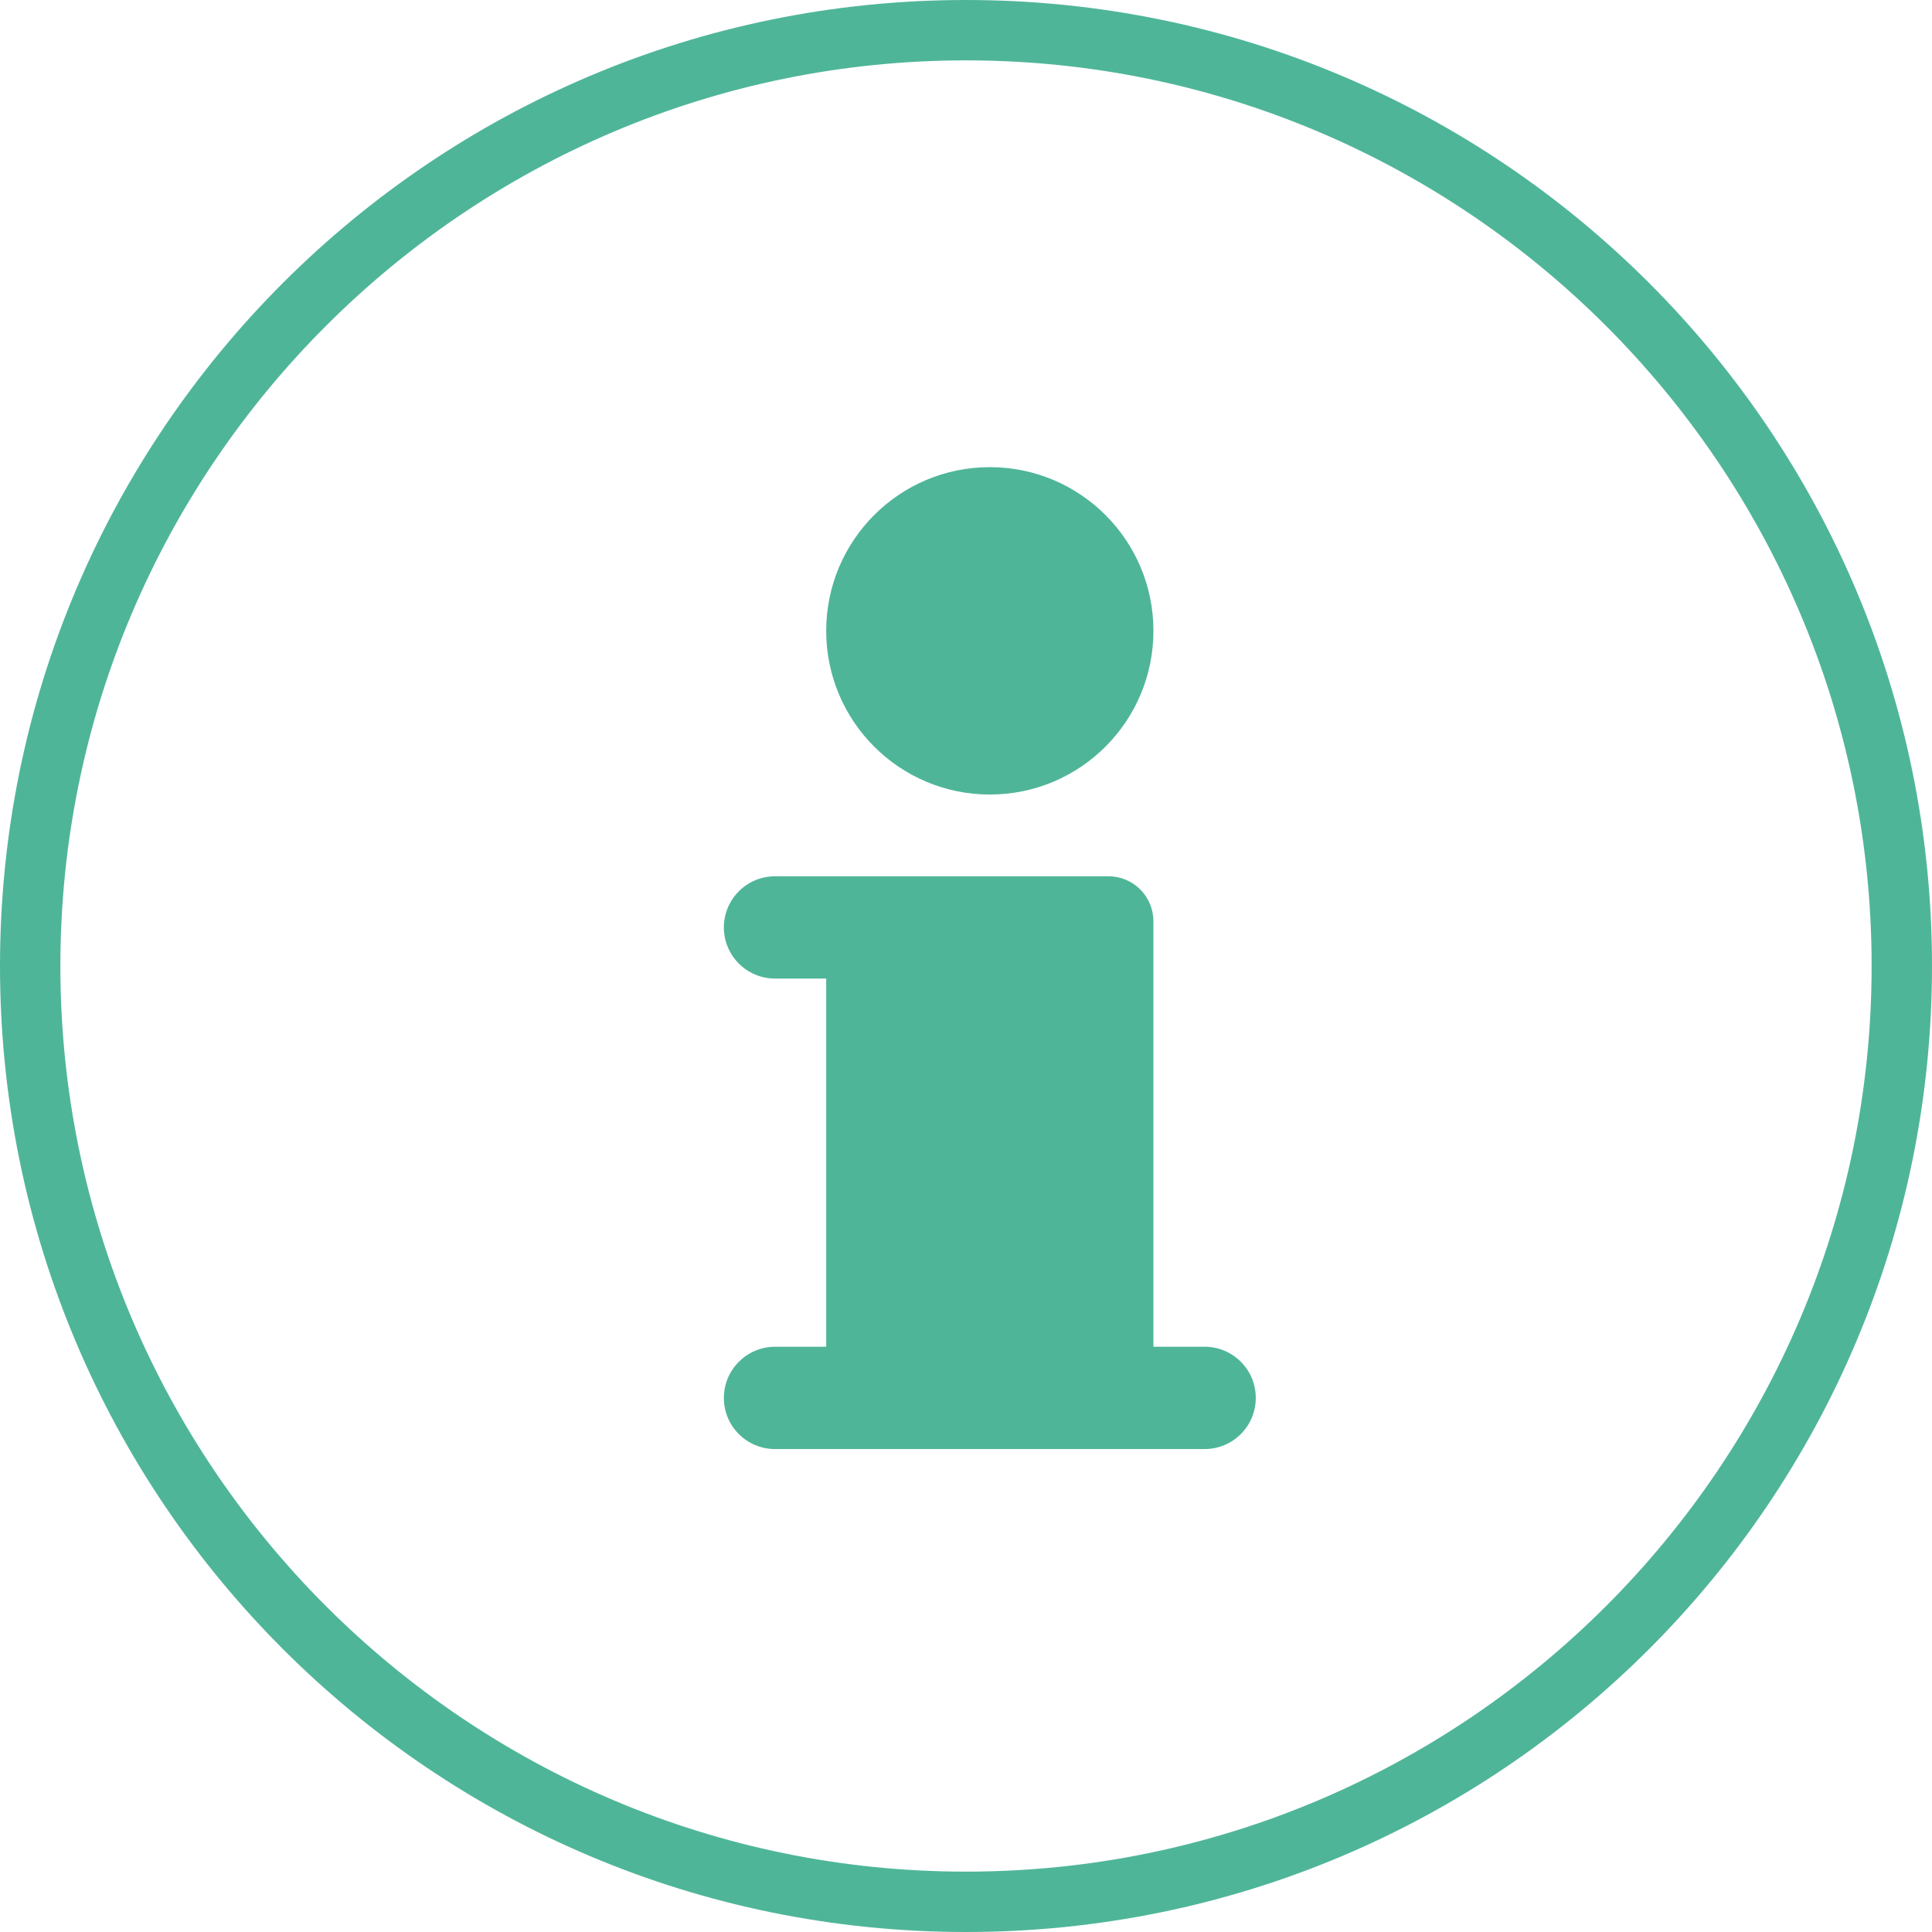
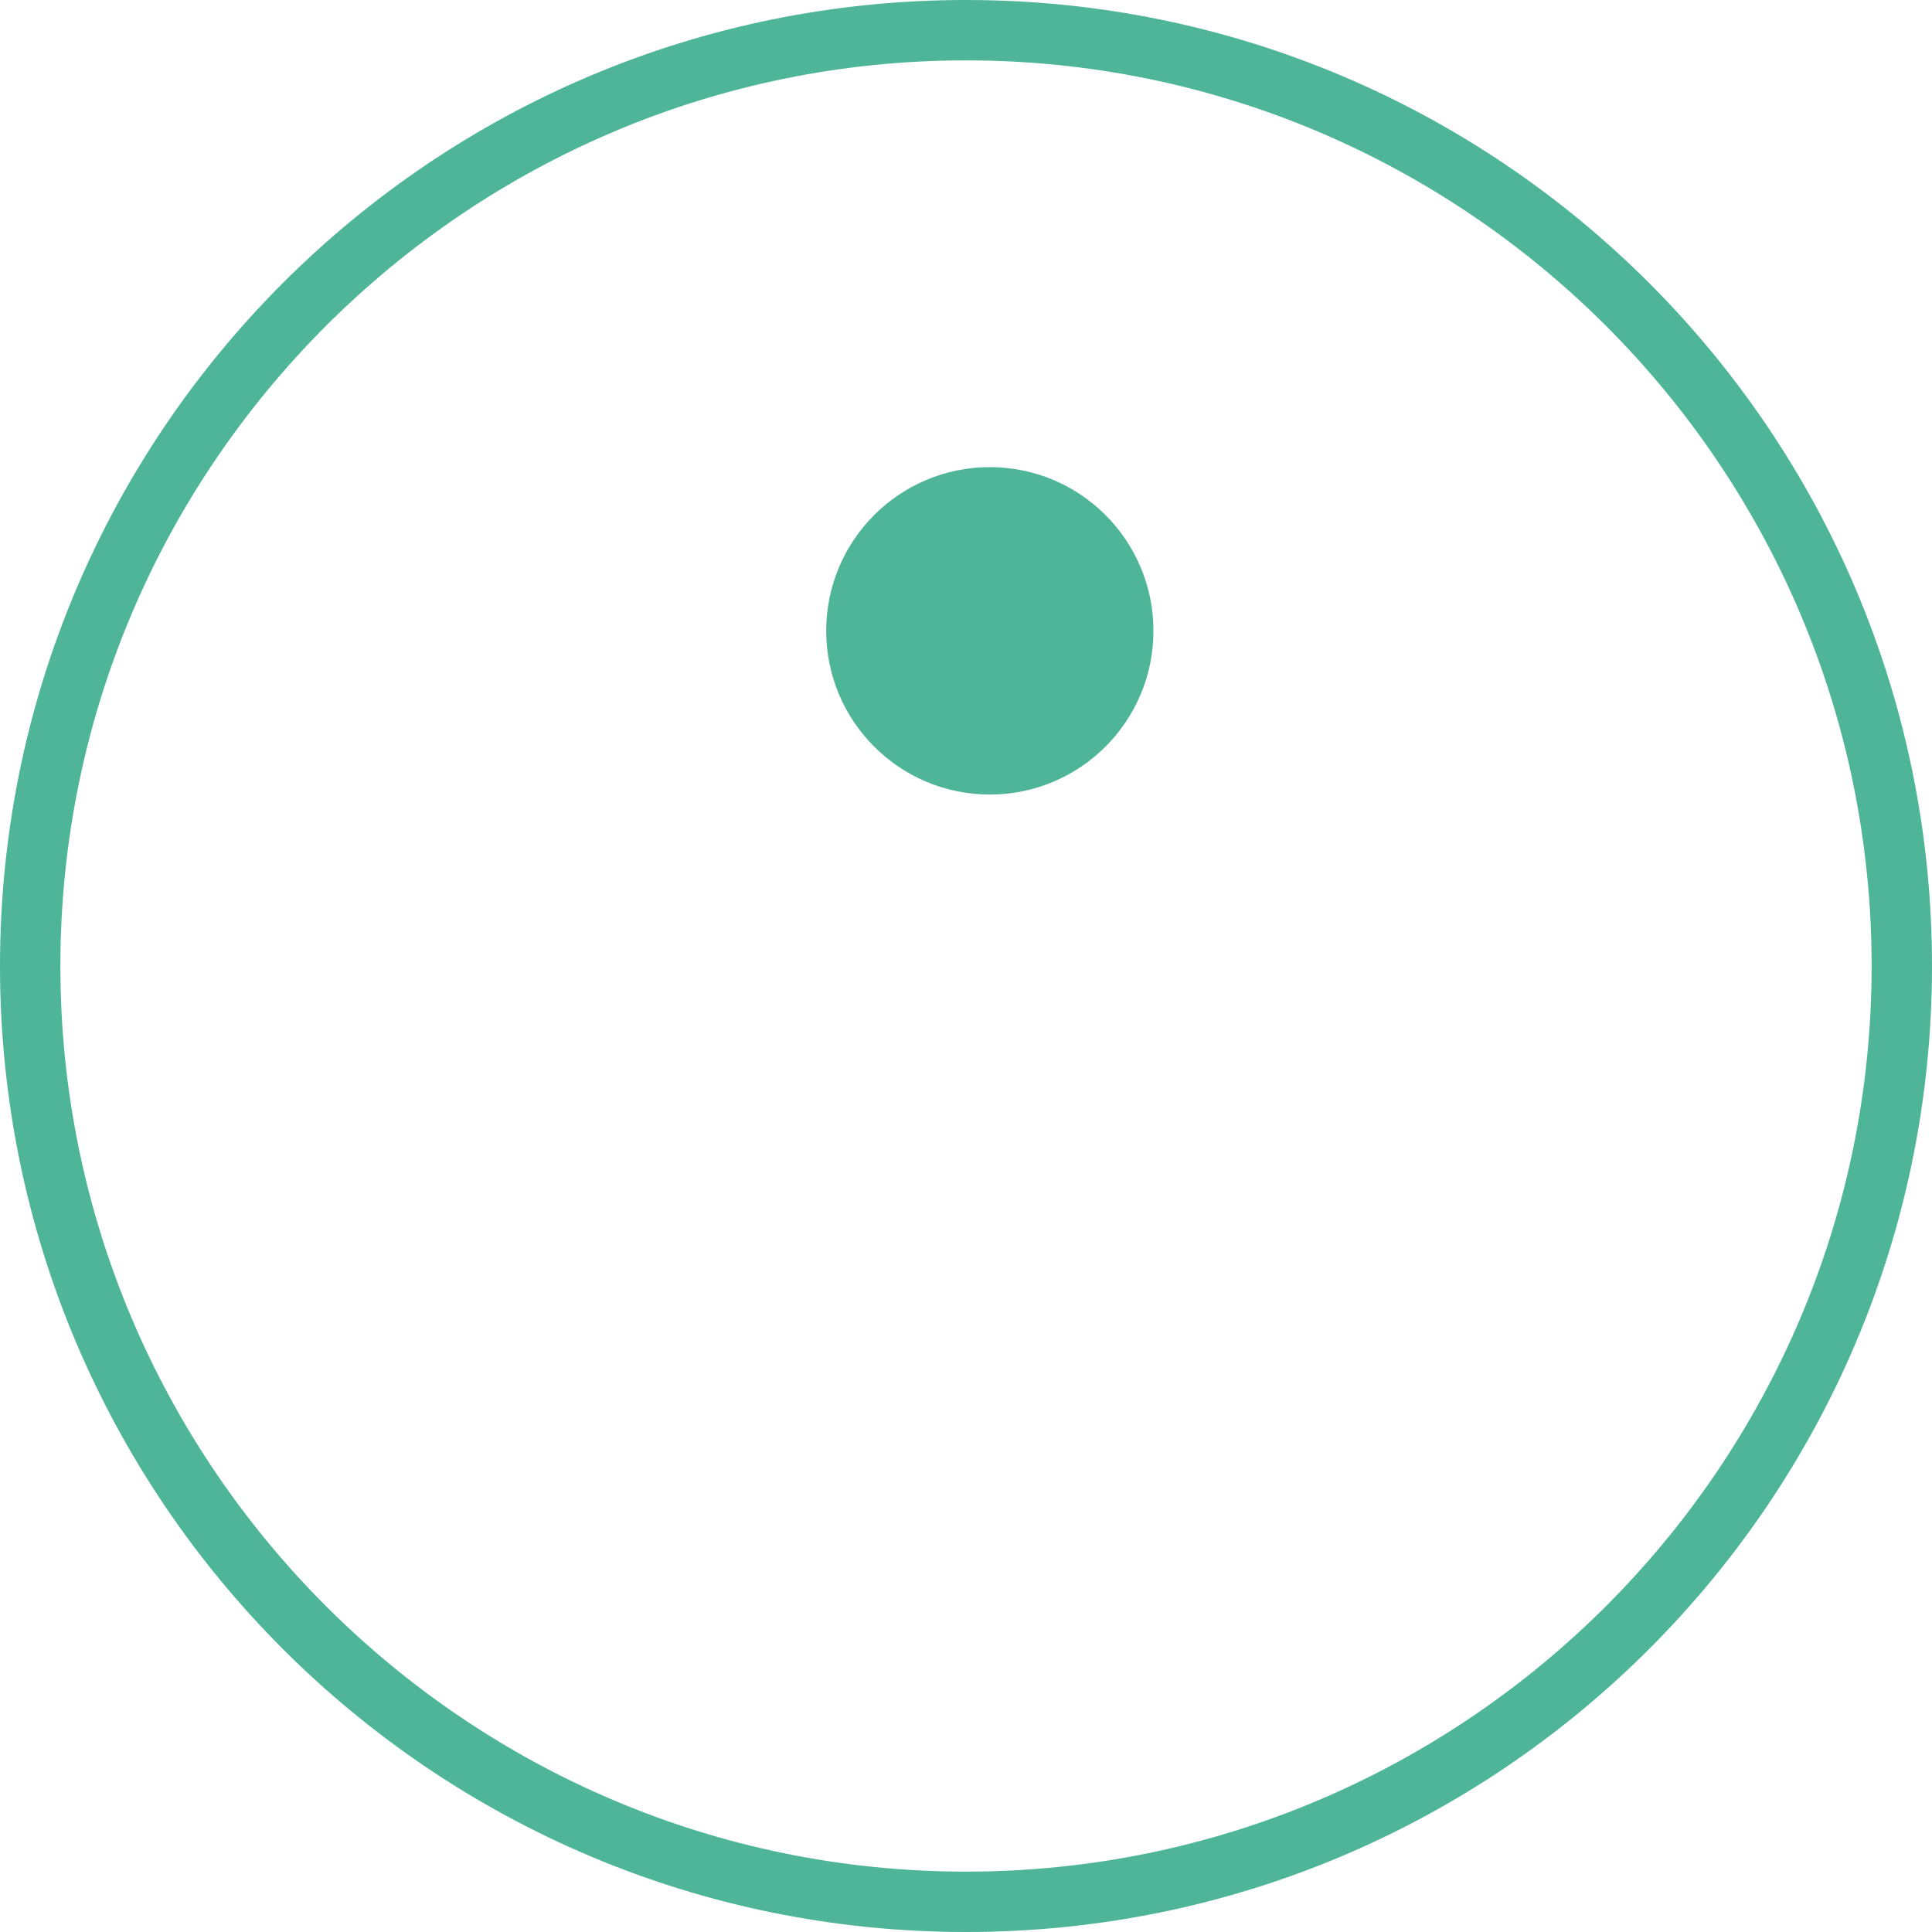
<svg xmlns="http://www.w3.org/2000/svg" version="1.1" id="Ebene_1" x="0px" y="0px" width="64px" height="64px" viewBox="0 0 64 64" enable-background="new 0 0 64 64" xml:space="preserve">
  <g>
    <path fill="#4FB599" d="M32,0C14.326,0,0,14.327,0,32c0,17.674,14.326,32,32,32s32-14.326,32-32C64,14.327,49.674,0,32,0z M32,62   C15.458,62,2,48.542,2,32S15.458,2,32,2s30,13.458,30,30S48.542,62,32,62z" />
-     <path fill="#4FB599" d="M32.789,26.32c2.997,0,5.42-2.429,5.42-5.423c0-2.995-2.425-5.422-5.42-5.422   c-2.992,0-5.42,2.427-5.42,5.422C27.369,23.892,29.795,26.32,32.789,26.32z" />
-     <path fill="#4FB599" d="M39.903,44.612h-1.695V30.519c0-0.826-0.664-1.491-1.491-1.491H25.674c-0.937,0-1.695,0.76-1.695,1.694   c0,0.935,0.759,1.694,1.695,1.694h1.695v12.197h-1.695c-0.937,0-1.695,0.76-1.695,1.697c0,0.935,0.759,1.692,1.695,1.692h14.229   c0.938,0,1.696-0.758,1.696-1.692C41.6,45.372,40.841,44.612,39.903,44.612z" />
+     <path fill="#4FB599" d="M32.789,26.32c2.997,0,5.42-2.429,5.42-5.423c0-2.995-2.425-5.422-5.42-5.422   c-2.992,0-5.42,2.427-5.42,5.422C27.369,23.892,29.795,26.32,32.789,26.32" />
  </g>
</svg>